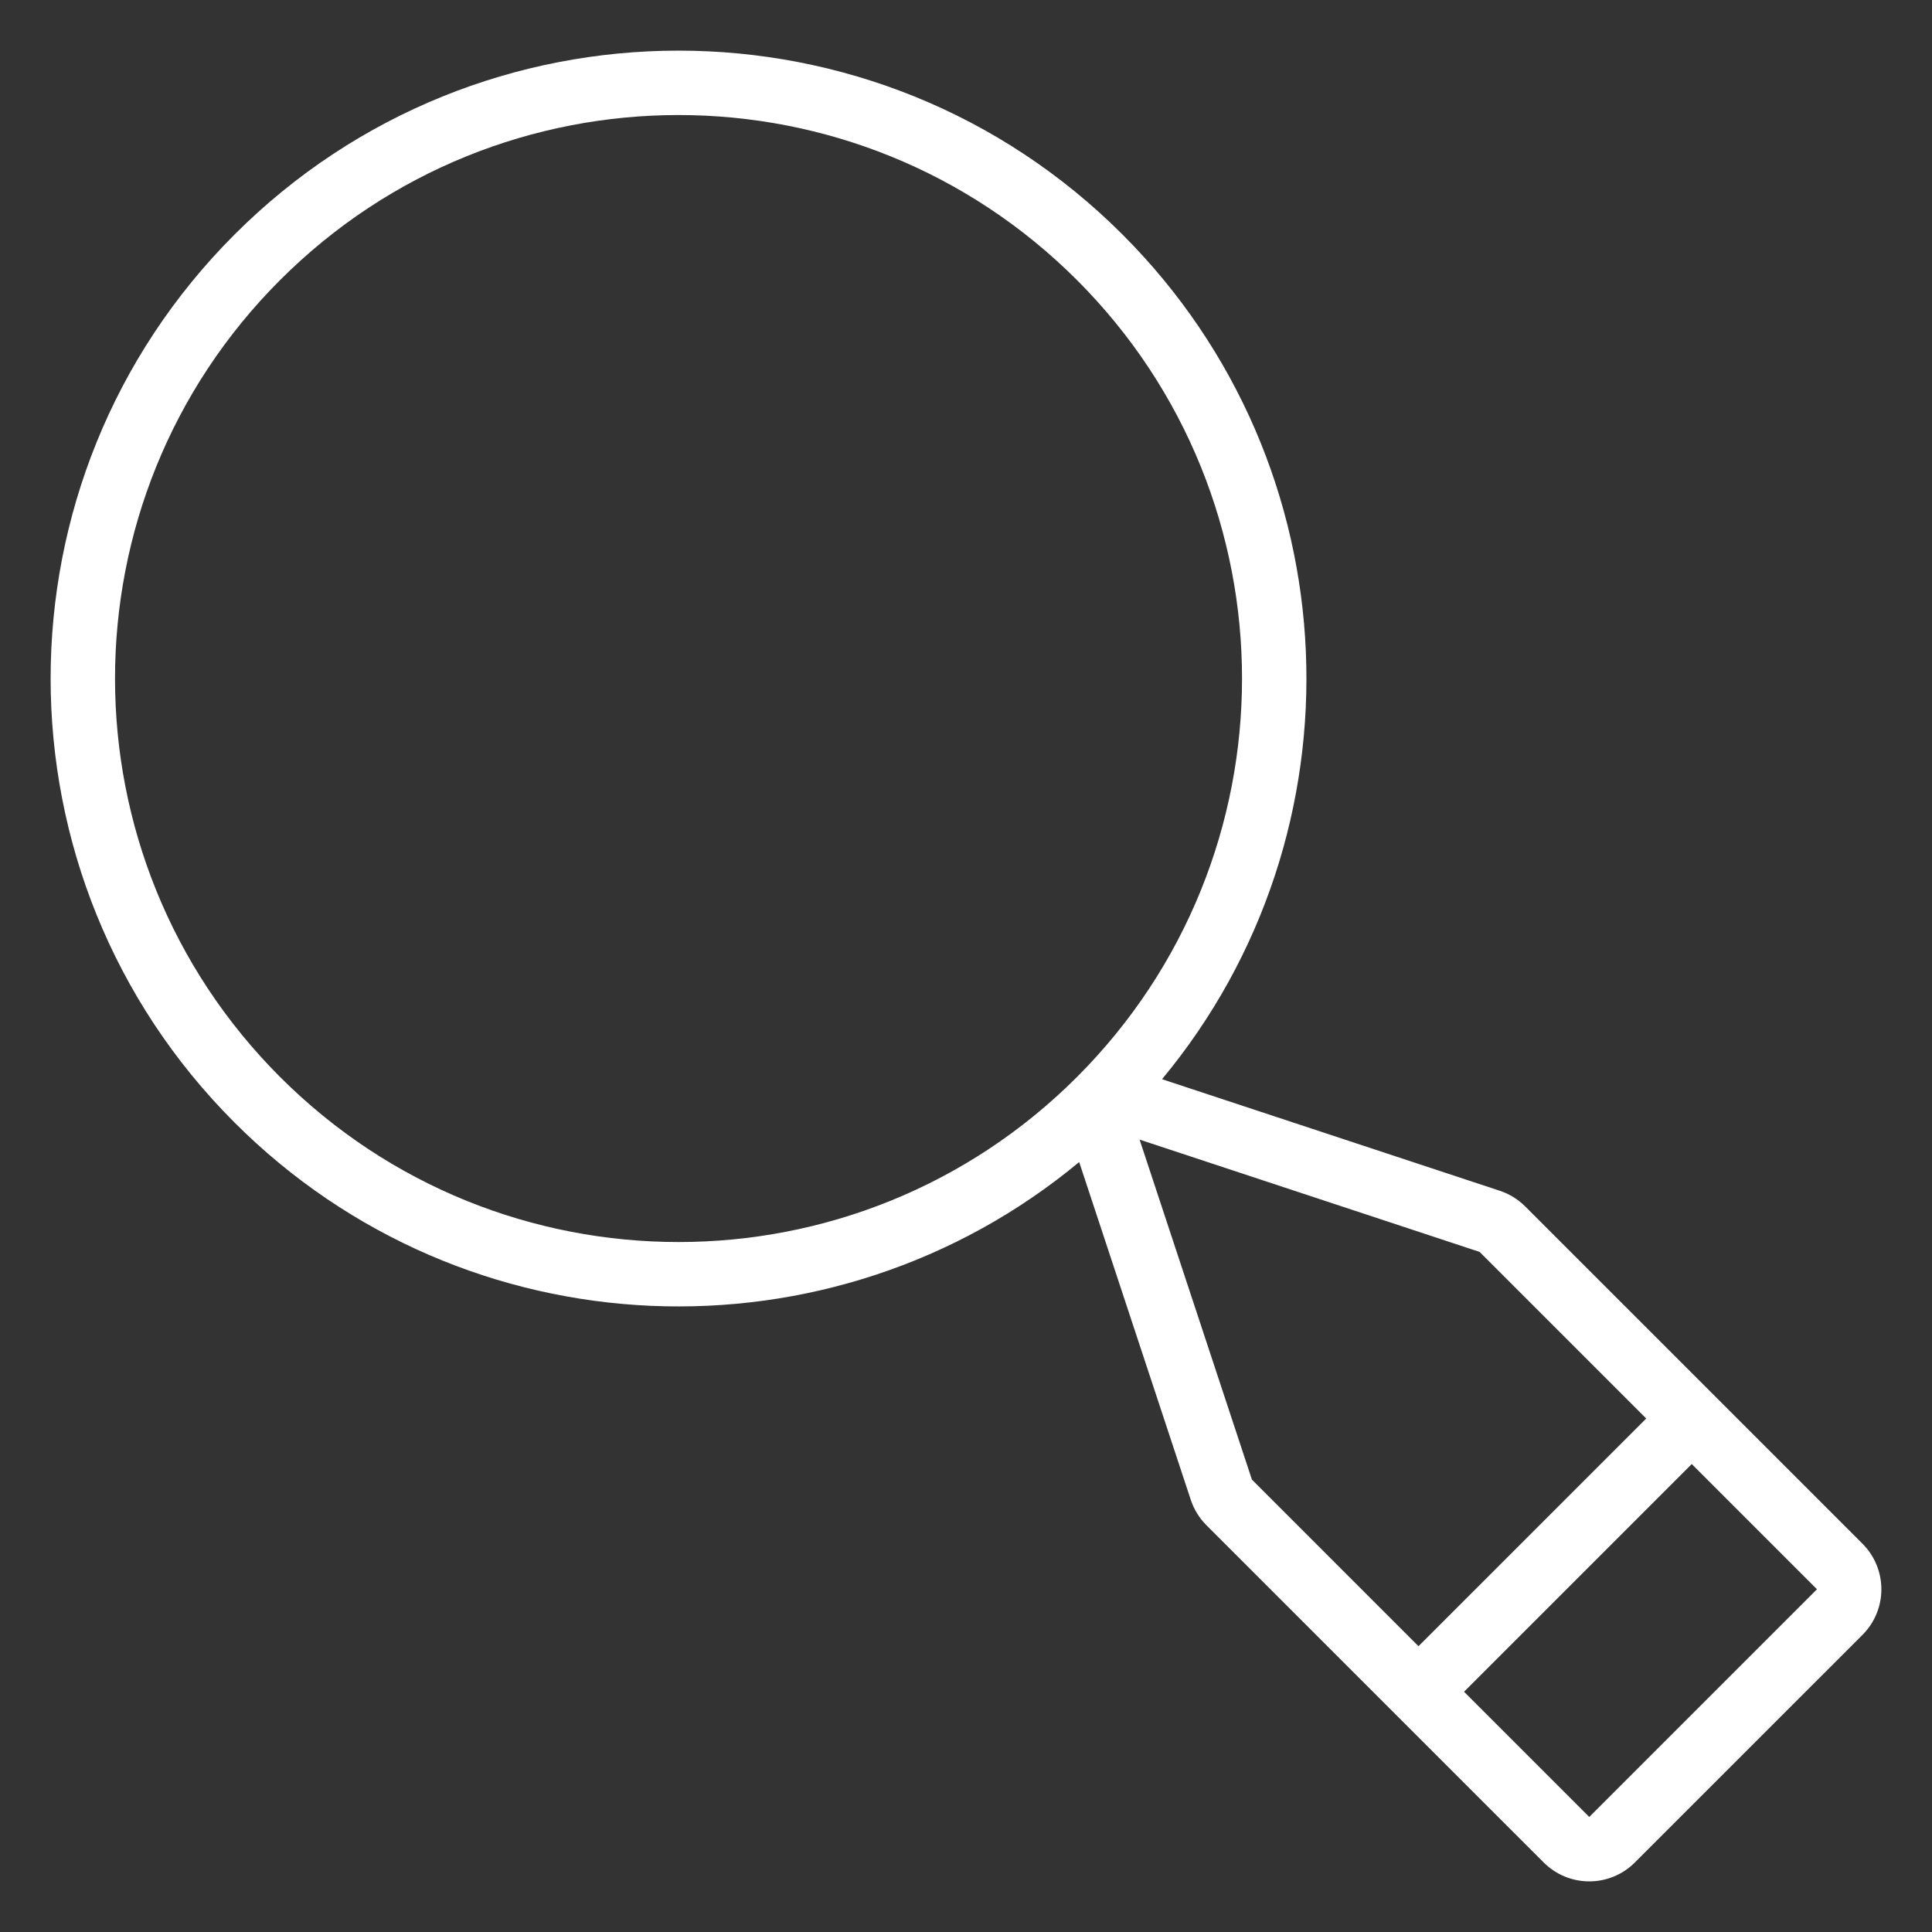
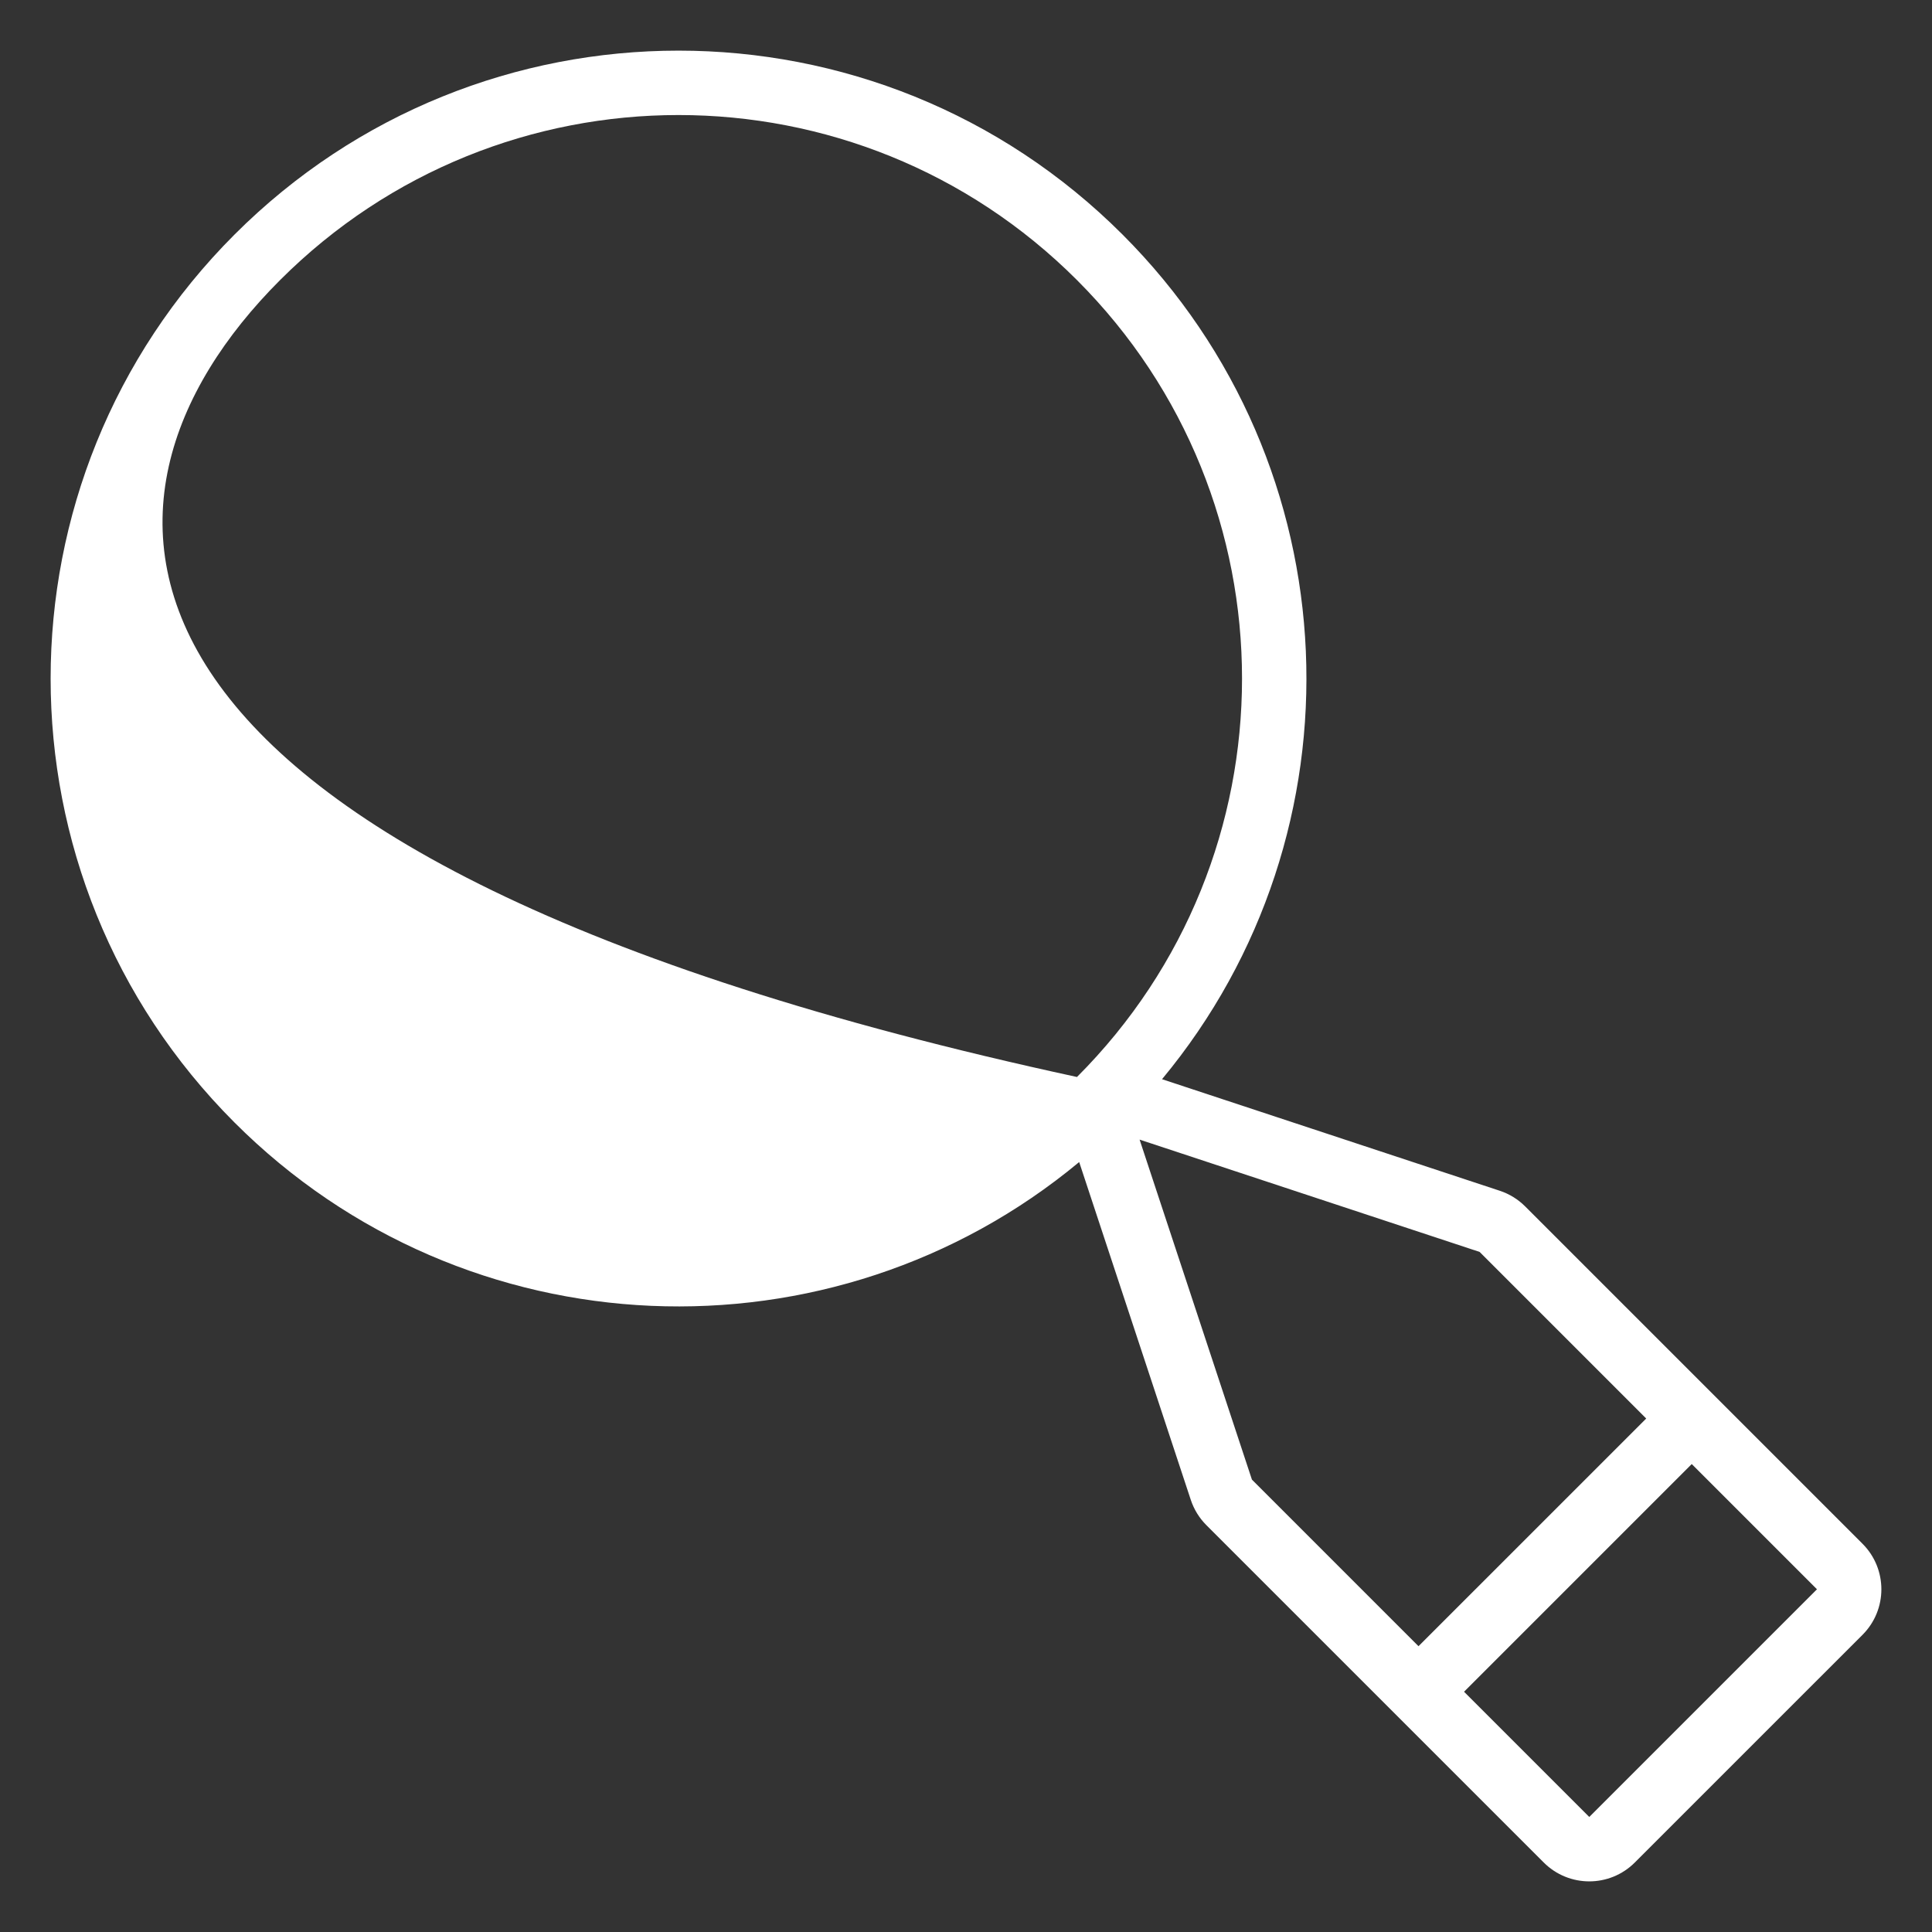
<svg xmlns="http://www.w3.org/2000/svg" width="120" height="120" viewBox="0 0 120 120" fill="none">
  <rect x="0" y="0" width="120" height="120" fill="#333333" stroke="none" />
-   <path fill-rule="evenodd" clip-rule="evenodd" d="M72.176 67.031C84.903 51.709 84.085 28.93 69.722 14.568C54.491 -0.663 29.798 -0.663 14.567 14.568C-0.663 29.798 -0.663 54.492 14.567 69.722C28.93 84.085 51.709 84.903 67.03 72.177L73.961 93.156C74.156 93.749 74.489 94.288 74.93 94.73L95.885 115.684C97.447 117.246 99.979 117.246 101.541 115.684L115.684 101.542C117.246 99.98 117.246 97.447 115.684 95.885L94.729 74.93C94.288 74.489 93.749 74.157 93.156 73.961L72.176 67.031ZM66.893 17.396C80.562 31.064 80.562 53.225 66.893 66.894C53.225 80.562 31.064 80.562 17.396 66.894C3.727 53.225 3.727 31.064 17.396 17.396C31.064 3.728 53.225 3.728 66.893 17.396ZM91.901 77.759L102.249 88.107L88.106 102.249L77.759 91.901L70.782 70.783L91.901 77.759ZM98.713 112.855L90.935 105.077L105.077 90.935L112.855 98.713L98.713 112.855Z" fill="white" />
+   <path fill-rule="evenodd" clip-rule="evenodd" d="M72.176 67.031C84.903 51.709 84.085 28.93 69.722 14.568C54.491 -0.663 29.798 -0.663 14.567 14.568C-0.663 29.798 -0.663 54.492 14.567 69.722C28.93 84.085 51.709 84.903 67.03 72.177L73.961 93.156C74.156 93.749 74.489 94.288 74.93 94.73L95.885 115.684C97.447 117.246 99.979 117.246 101.541 115.684L115.684 101.542C117.246 99.98 117.246 97.447 115.684 95.885L94.729 74.93C94.288 74.489 93.749 74.157 93.156 73.961L72.176 67.031ZM66.893 17.396C80.562 31.064 80.562 53.225 66.893 66.894C3.727 53.225 3.727 31.064 17.396 17.396C31.064 3.728 53.225 3.728 66.893 17.396ZM91.901 77.759L102.249 88.107L88.106 102.249L77.759 91.901L70.782 70.783L91.901 77.759ZM98.713 112.855L90.935 105.077L105.077 90.935L112.855 98.713L98.713 112.855Z" fill="white" />
</svg>